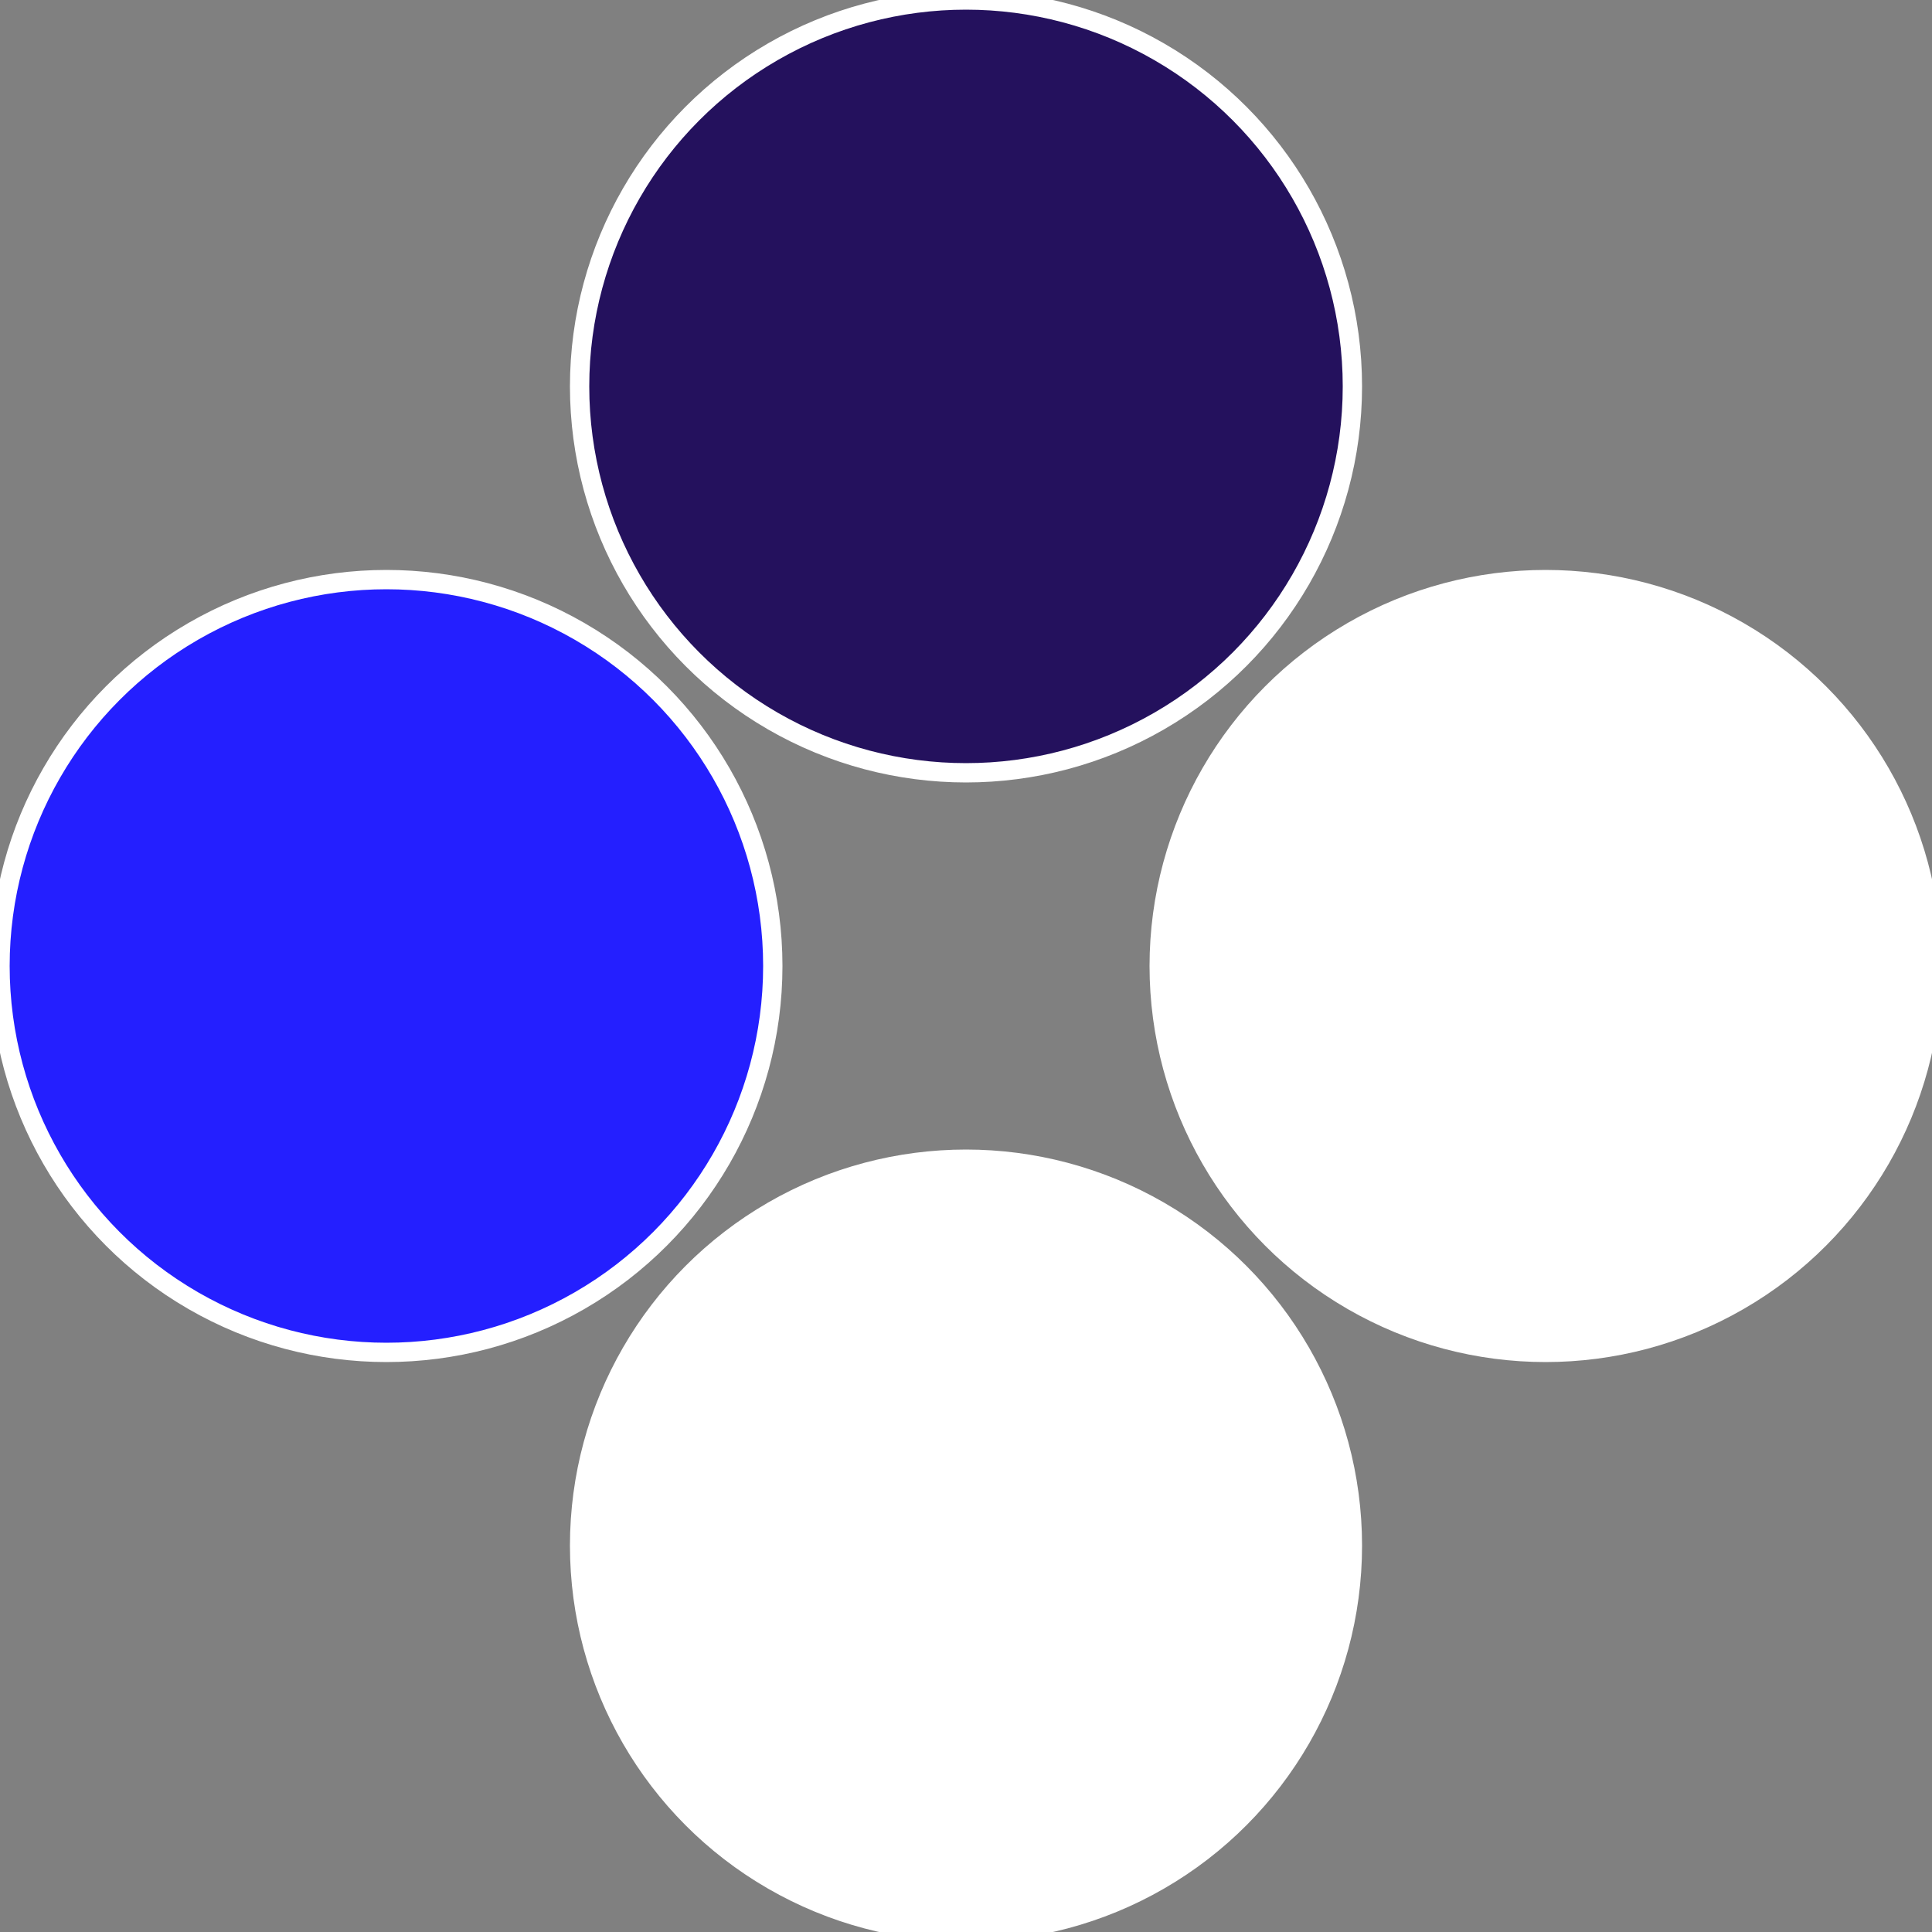
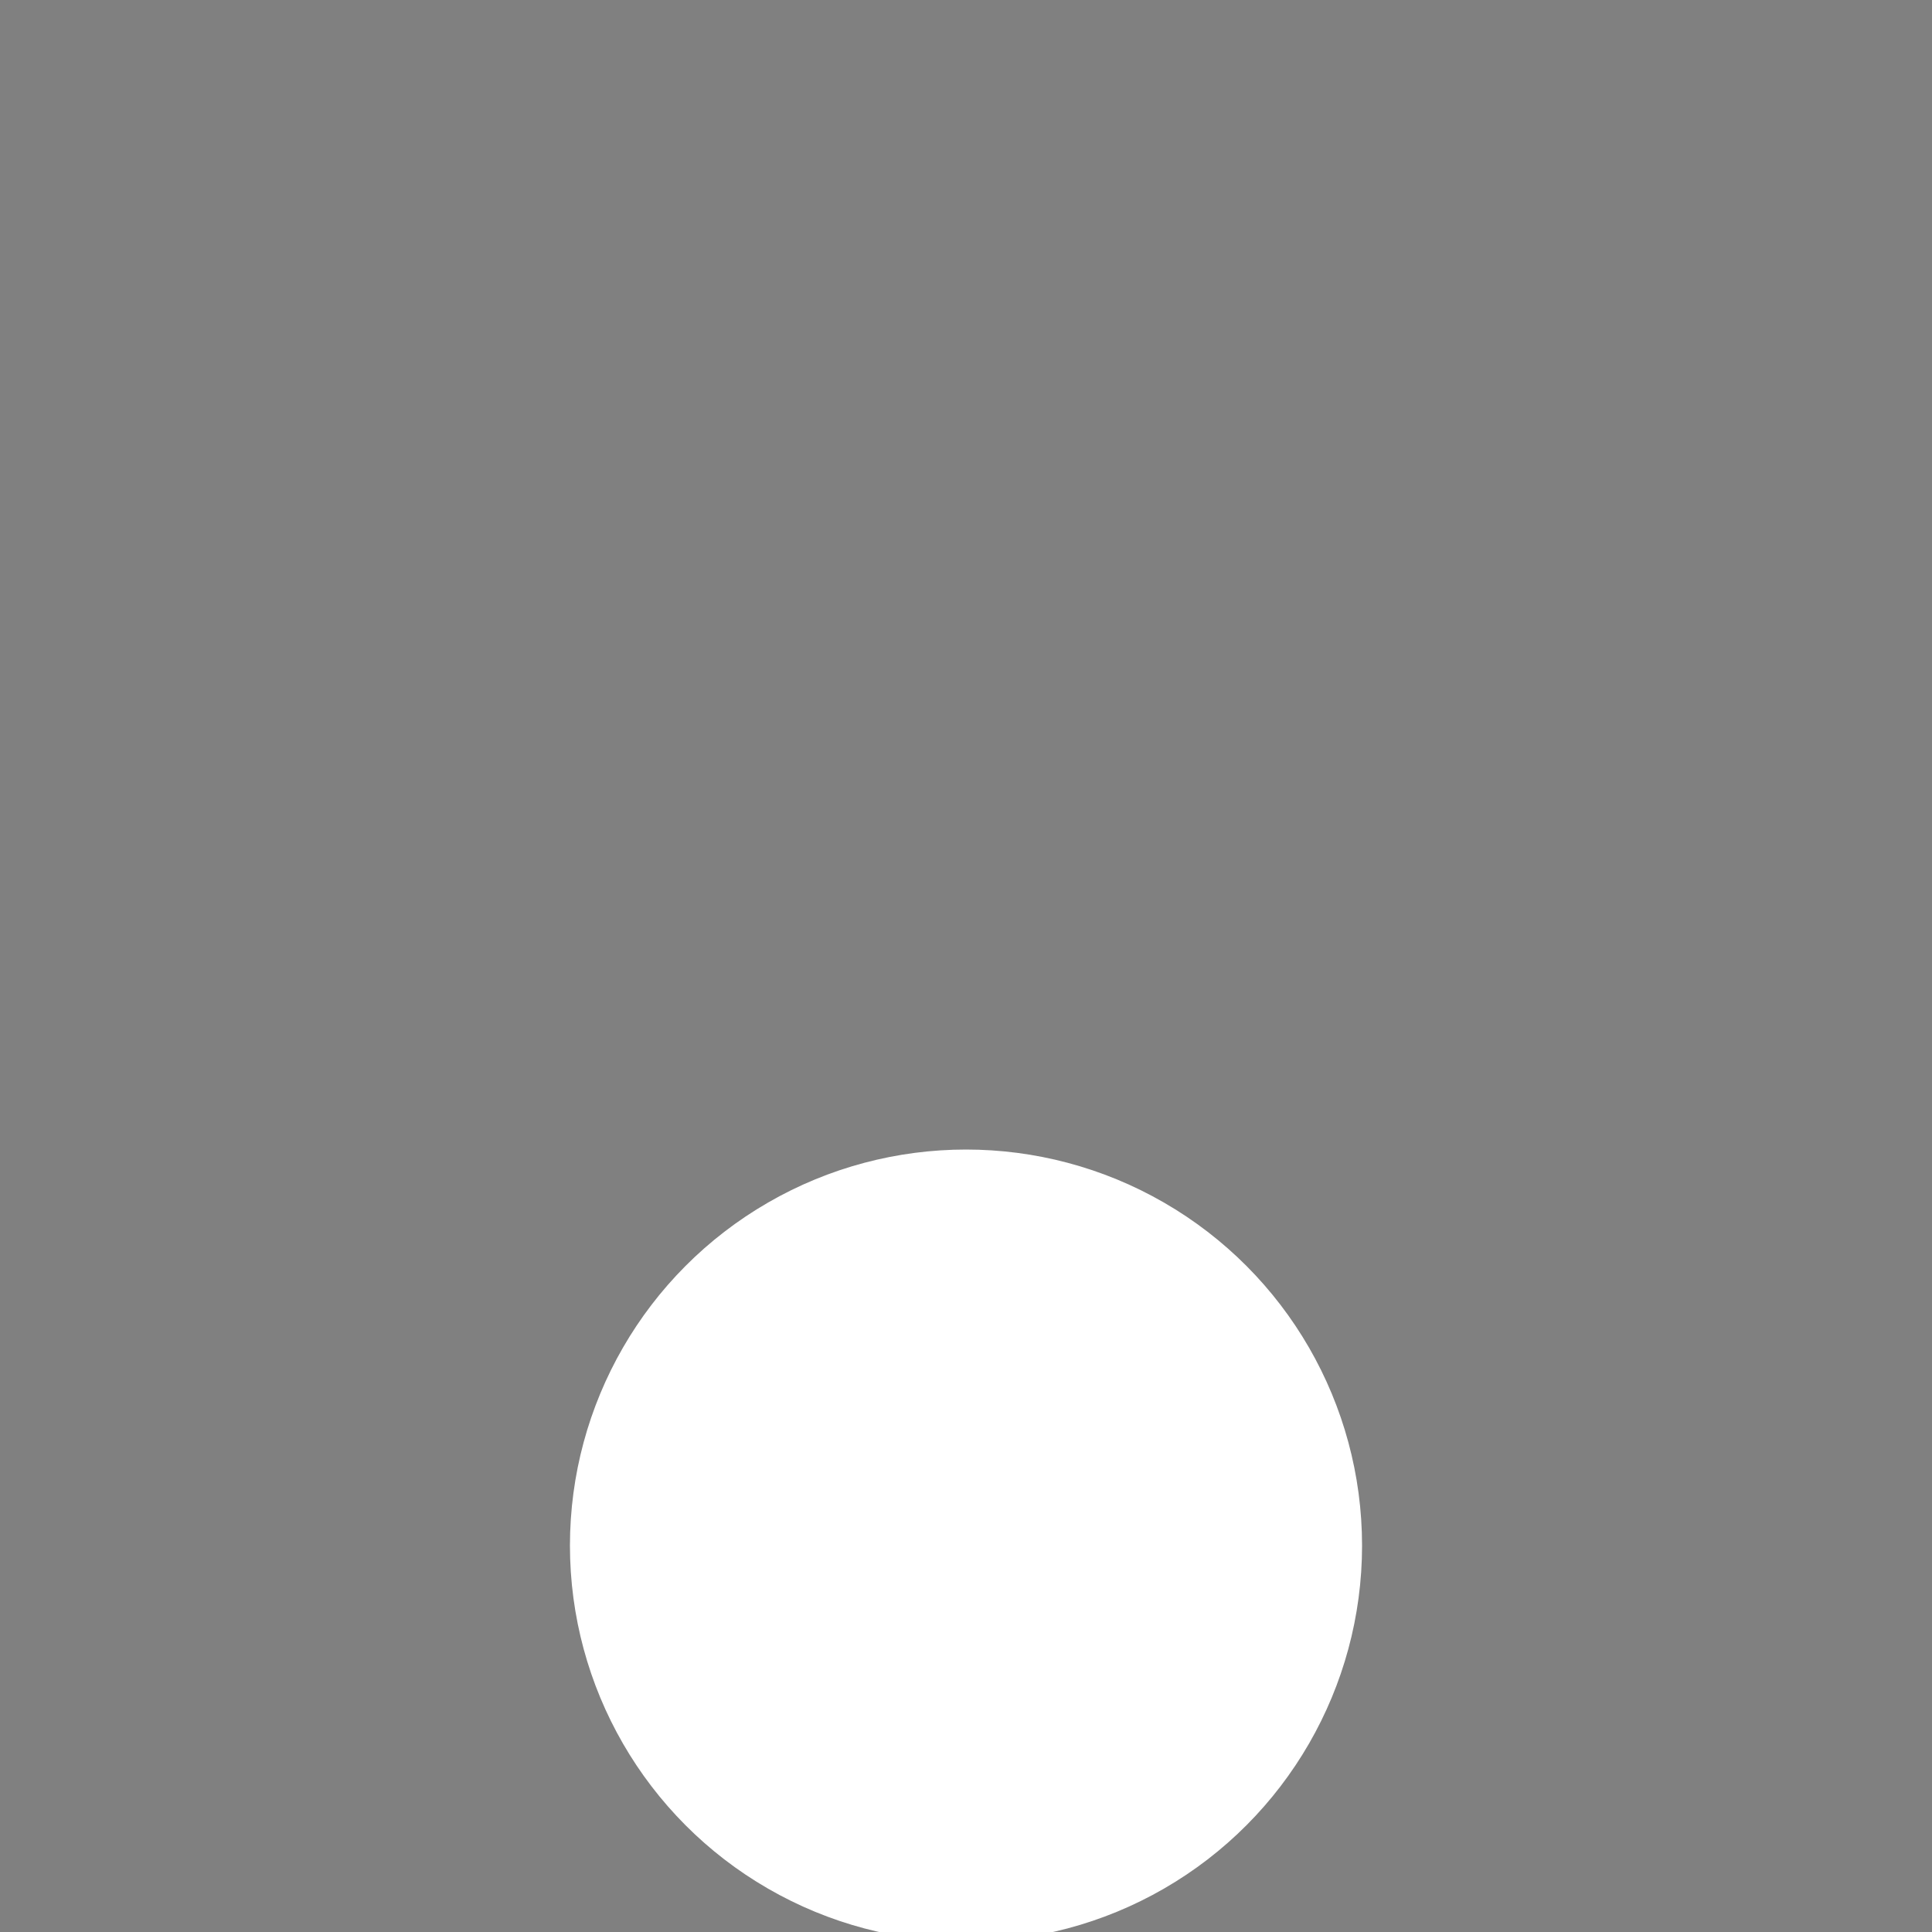
<svg xmlns="http://www.w3.org/2000/svg" width="500" height="500" viewBox="-1 -1 2 2">
  <rect x="-1" y="-1" width="2" height="2" fill="#808080" stroke="none" />
-   <circle cx="0.6" cy="0" r="0.4" fill="#fffffffffffffdce24115d" stroke="#fff" stroke-width="1%" />
  <circle cx="3.6739403974421E-17" cy="0.6" r="0.4" fill="#fffffffffffffdcefffffffffffffeb2241" stroke="#fff" stroke-width="1%" />
-   <circle cx="-0.6" cy="7.3478807948841E-17" r="0.4" fill="#241fffffffffffffdcefffffffffffffeb2" stroke="#fff" stroke-width="1%" />
-   <circle cx="-1.1021821192326E-16" cy="-0.6" r="0.4" fill="#24115dfffffffffffffdce" stroke="#fff" stroke-width="1%" />
</svg>